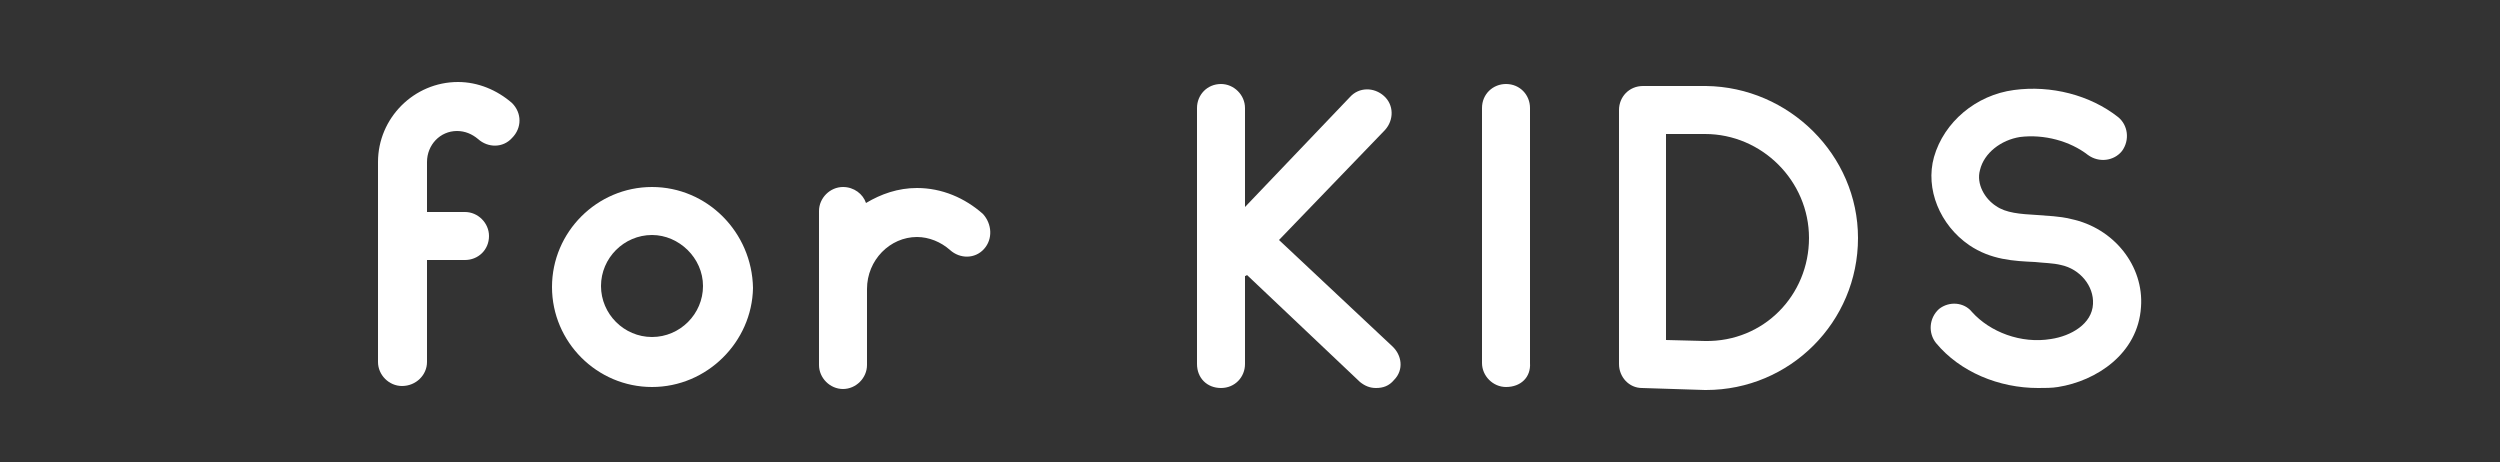
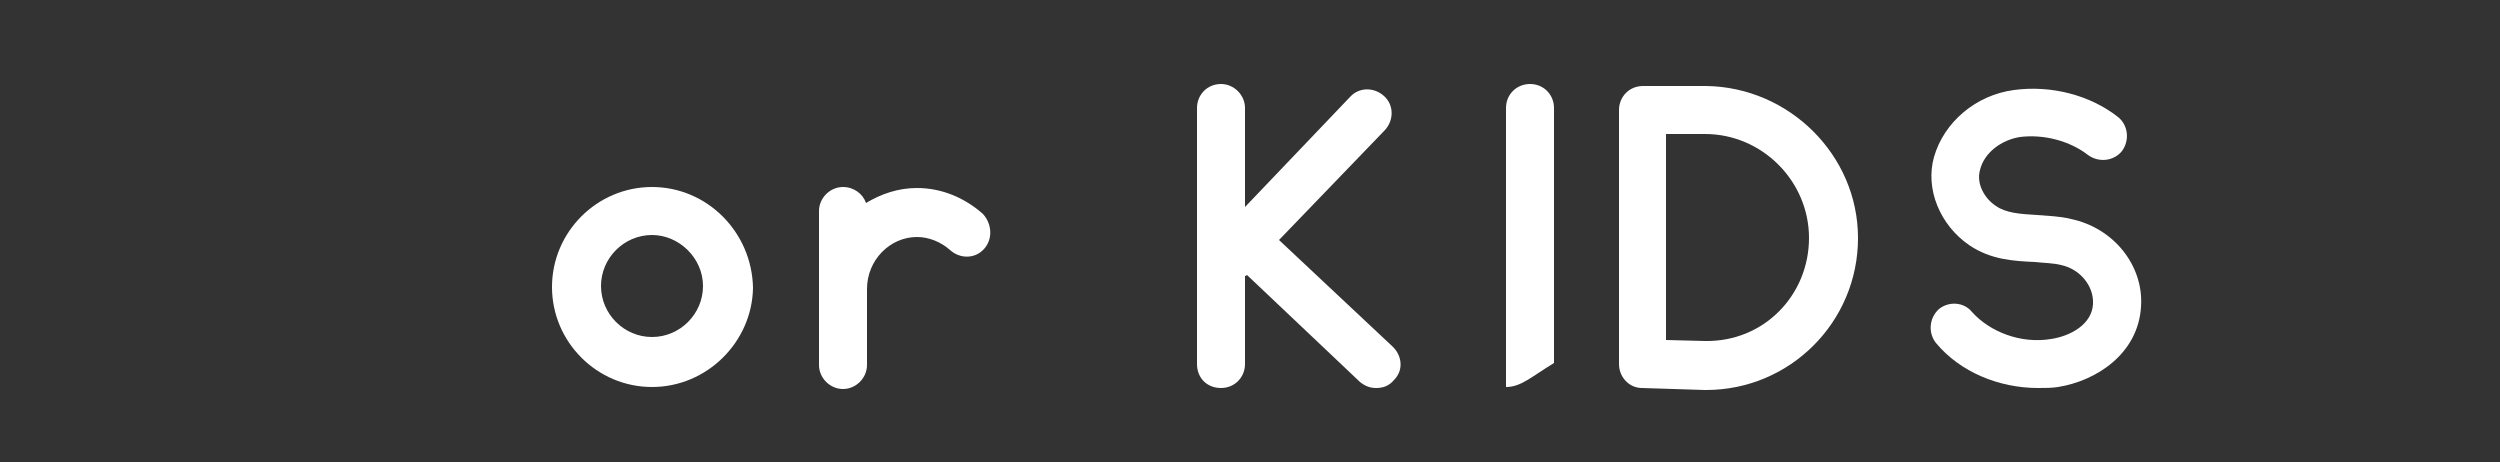
<svg xmlns="http://www.w3.org/2000/svg" version="1.1" id="レイヤー_1" x="0px" y="0px" viewBox="0 0 250 46.2" style="enable-background:new 0 0 250 46.2;" xml:space="preserve">
  <rect x="0" y="0" width="250" height="46.2" fill="#333333" stroke="none" />
  <style type="text/css">
	.st0{fill:#FFFFFF;}
</style>
  <g>
-     <path class="st0" d="M51.2,13.8c-0.9,1-2.4,1-3.4,0.1c-0.6-0.5-1.3-0.8-2.1-0.8c-1.7,0-3,1.4-3,3.1v5h3.8c1.3,0,2.4,1.1,2.4,2.4   c0,1.4-1.1,2.4-2.4,2.4h-3.8v10.2c0,1.3-1.1,2.4-2.5,2.4c-1.3,0-2.4-1.1-2.4-2.4v-0.1c0-3.2,0-6.4,0-9.6V16.2c0-4.4,3.6-8,8-8   c2,0,3.9,0.8,5.4,2.1C52.2,11.3,52.2,12.8,51.2,13.8z" />
    <path class="st0" d="M65.2,38.7c-5.5,0-10-4.5-10-10s4.5-10,10-10s10,4.5,10.1,10.1C75.2,34.2,70.7,38.7,65.2,38.7z M65.2,23.5   c-2.8,0-5.1,2.3-5.1,5.1s2.3,5.1,5.1,5.1s5.1-2.3,5.1-5.1S67.9,23.5,65.2,23.5z" />
    <path class="st0" d="M98.4,24.9c-0.9,1-2.4,1-3.4,0.1c-0.9-0.8-2.1-1.3-3.3-1.3c-2.7,0-5,2.3-5,5.2v7.6c0,1.3-1.1,2.4-2.4,2.4   s-2.4-1.1-2.4-2.4V21.1c0-1.3,1.1-2.4,2.4-2.4c1.1,0,2,0.7,2.3,1.6c1.5-0.9,3.2-1.5,5.1-1.5c2.5,0,4.8,1,6.6,2.6   C99.2,22.4,99.3,23.9,98.4,24.9z" />
    <path class="st0" d="M139.4,38c-0.5,0.6-1.1,0.8-1.8,0.8c-0.6,0-1.1-0.2-1.6-0.6l-11.3-10.7c0,0-0.1,0.1-0.2,0.1v8.8   c0,1.3-1,2.4-2.4,2.4s-2.4-1-2.4-2.4V10.8c0-1.3,1-2.4,2.4-2.4c1.3,0,2.4,1.1,2.4,2.4v9.9l10.5-11c0.9-1,2.4-1,3.4-0.1   s1,2.4,0.1,3.4l-10.6,11l11.3,10.6C140.2,35.5,140.4,37,139.4,38z" />
-     <path class="st0" d="M150.6,38.7c-1.3,0-2.4-1.1-2.4-2.4V10.8c0-1.4,1.1-2.4,2.4-2.4c1.4,0,2.4,1.1,2.4,2.4v25.5   C153.1,37.7,152.1,38.7,150.6,38.7z" />
+     <path class="st0" d="M150.6,38.7V10.8c0-1.4,1.1-2.4,2.4-2.4c1.4,0,2.4,1.1,2.4,2.4v25.5   C153.1,37.7,152.1,38.7,150.6,38.7z" />
    <path class="st0" d="M185.8,23.8c0,8.4-6.8,15.2-15.2,15.2h-0.1l-6.3-0.2c-1.3,0-2.3-1.1-2.3-2.4V11c0-1.3,1-2.4,2.4-2.4h6.3   C178.9,8.7,185.8,15.5,185.8,23.8z M180.9,23.8c0-5.7-4.7-10.4-10.4-10.4h-3.9V34l3.9,0.1C176.4,34.2,180.9,29.5,180.9,23.8z" />
    <path class="st0" d="M214.1,30.7c-0.3,4.7-4.5,7.4-8.3,8c-0.6,0.1-1.3,0.1-2,0.1c-3.9,0-7.8-1.6-10.2-4.5c-0.8-1-0.7-2.5,0.3-3.4   c1-0.8,2.5-0.7,3.3,0.3c1.8,2,4.9,3.2,7.9,2.7c2-0.3,4.1-1.5,4.2-3.5c0.1-1.8-1.3-3.5-3.2-3.9c-0.8-0.2-1.7-0.2-2.6-0.3   c-2.1-0.1-4.4-0.2-6.6-1.7c-2.9-2-4.4-5.6-3.5-8.8c1-3.5,4.2-6.2,8-6.7c3.7-0.5,7.6,0.5,10.4,2.7c1,0.8,1.2,2.3,0.4,3.4   c-0.8,1-2.3,1.2-3.4,0.4c-1.8-1.4-4.4-2.1-6.8-1.8c-1.9,0.3-3.6,1.6-4,3.3c-0.4,1.4,0.5,2.9,1.6,3.6c1,0.7,2.4,0.8,4.1,0.9   c1.1,0.1,2.2,0.1,3.4,0.4C211.4,22.8,214.4,26.6,214.1,30.7z" />
  </g>
</svg>